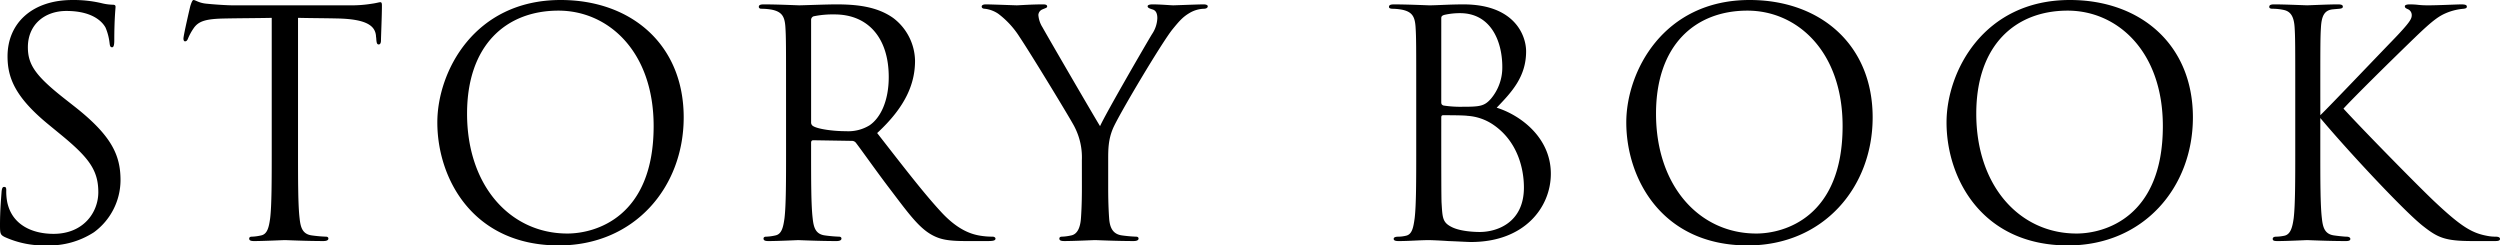
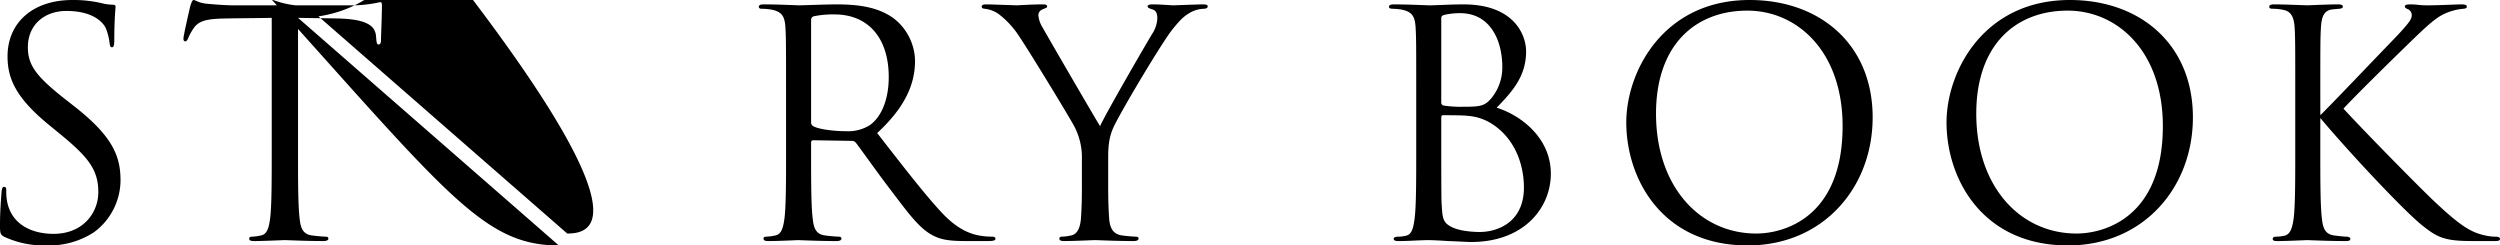
<svg xmlns="http://www.w3.org/2000/svg" width="734.712" height="72.128" viewBox="0 0 734.712 72.128">
-   <path d="M22.816,1.564A24.2,24.2,0,0,0,36.708-2.3a19.062,19.062,0,0,0,7.82-15.272c0-7.36-2.576-13.064-13.432-21.62L28.52-41.216C19.688-48.116,17.3-51.428,17.3-56.672c0-6.716,4.968-10.672,11.316-10.672,8.464,0,10.948,3.864,11.5,4.876a16.166,16.166,0,0,1,1.2,4.6c.092.736.184,1.2.736,1.2.46,0,.644-.644.644-2.116,0-6.256.368-9.292.368-9.752s-.184-.644-.92-.644a15.05,15.05,0,0,1-3.22-.46,35.679,35.679,0,0,0-8.556-.92c-11.684,0-19.044,6.716-19.044,16.56,0,6.256,2.208,11.96,11.96,19.964l4.14,3.4C35.328-24.1,38-20.424,38-14.076,38-8.188,33.672-1.84,24.84-1.84c-6.164,0-12.236-2.576-13.616-9.384a16.2,16.2,0,0,1-.276-3.4c0-.736-.092-1.012-.644-1.012-.46,0-.644.46-.736,1.472-.092,1.472-.46,5.152-.46,9.752,0,2.484.092,2.852,1.38,3.5A27.916,27.916,0,0,0,22.816,1.564ZM96.692-65.32c3.864.092,7.728.092,11.592.184,8.832.184,11.04,2.3,11.316,5.06,0,.368.092.644.092,1.012.092,1.288.276,1.564.736,1.564.368,0,.644-.368.644-1.2,0-1.012.276-7.36.276-10.12,0-.552,0-1.1-.46-1.1-.368,0-1.2.276-2.576.46a36.775,36.775,0,0,1-6.532.46H77.28c-1.1,0-4.6-.184-7.268-.46-2.484-.184-3.4-1.1-4.048-1.1-.368,0-.736,1.2-.92,1.748-.184.736-2.024,8.648-2.024,9.568,0,.552.184.828.46.828.368,0,.644-.184.92-.92a16.175,16.175,0,0,1,1.564-2.852c1.472-2.208,3.68-2.852,9.384-2.944,4.508-.092,9.108-.092,13.616-.184V-26.4c0,8.832,0,16.1-.46,19.964-.368,2.668-.828,4.692-2.668,5.06a14.2,14.2,0,0,1-2.76.368c-.552,0-.736.276-.736.552,0,.552.46.736,1.472.736C86.572.276,92.368,0,92.828,0s6.256.276,11.316.276c1.012,0,1.472-.276,1.472-.736,0-.276-.184-.552-.736-.552a40.126,40.126,0,0,1-4.14-.368c-2.76-.368-3.312-2.392-3.588-5.06-.46-3.864-.46-11.132-.46-19.964ZM173.328,1.564c22.172,0,36.708-17.02,36.708-37.628,0-21.436-15.456-34.5-36.156-34.5-25.392,0-36.248,21.068-36.248,35.972C137.632-18.032,148.12,1.564,173.328,1.564Zm2.484-3.5c-16.56,0-29.44-13.8-29.44-35.236,0-20.148,11.5-30.268,26.864-30.268,14.536,0,27.968,11.868,27.968,33.948C201.2-6.716,184.092-1.932,175.812-1.932ZM240.12-26.4c0,8.832,0,16.1-.46,19.964-.368,2.668-.828,4.692-2.668,5.06a14.2,14.2,0,0,1-2.76.368c-.552,0-.736.276-.736.552,0,.552.46.736,1.472.736,2.76,0,8.556-.276,8.648-.276.46,0,6.256.276,11.316.276C255.944.276,256.4,0,256.4-.46c0-.276-.184-.552-.736-.552a40.127,40.127,0,0,1-4.14-.368c-2.76-.368-3.312-2.392-3.588-5.06-.46-3.864-.46-11.132-.46-19.964v-2.208c0-.46.184-.736.644-.736l11.316.184a1.483,1.483,0,0,1,1.2.552c1.84,2.392,6.164,8.556,10.028,13.616,5.244,6.9,8.464,11.408,12.42,13.524,2.392,1.288,4.692,1.748,9.844,1.748h6.532c1.656,0,2.208-.184,2.208-.736,0-.276-.368-.552-.828-.552a22.063,22.063,0,0,1-3.588-.276c-2.3-.368-6.256-1.38-11.224-6.624-5.336-5.7-11.592-13.892-19.136-23.552,8.28-7.636,11.132-14.444,11.132-21.252a16.1,16.1,0,0,0-6.348-12.512c-4.876-3.5-11.04-4.048-16.836-4.048-2.852,0-9.844.276-10.856.276-.46,0-6.256-.276-10.4-.276-1.012,0-1.472.184-1.472.736,0,.368.368.552.736.552a17.206,17.206,0,0,1,3.128.276c3.036.644,3.772,2.116,3.956,5.244.184,2.944.184,5.52.184,19.872Zm7.36-38.272a1.109,1.109,0,0,1,.736-1.1,27.774,27.774,0,0,1,6.164-.552c9.844,0,15.916,6.9,15.916,18.4,0,6.992-2.392,11.96-5.612,14.168a11.914,11.914,0,0,1-6.9,1.748c-4.048,0-8.28-.644-9.66-1.472a1.2,1.2,0,0,1-.644-1.1ZM327.06-15.64c0,1.472,0,5.336-.276,9.2-.184,2.668-1.012,4.692-2.852,5.06a14.2,14.2,0,0,1-2.76.368c-.552,0-.736.276-.736.552,0,.552.46.736,1.472.736,2.76,0,8.556-.276,9.016-.276s6.256.276,11.316.276c1.012,0,1.472-.276,1.472-.736,0-.276-.184-.552-.736-.552a40.126,40.126,0,0,1-4.14-.368c-2.76-.368-3.588-2.392-3.772-5.06-.276-3.864-.276-7.728-.276-9.2v-7.912c0-3.036,0-5.888,1.38-9.2,1.656-3.956,14.536-25.576,17.572-29.256,2.024-2.484,3.036-3.588,4.876-4.692a8.759,8.759,0,0,1,4.232-1.288c.736,0,1.2-.276,1.2-.736,0-.368-.552-.552-1.2-.552-1.748,0-8.372.276-8.924.276-.736,0-3.68-.276-6.072-.276-.92,0-1.472.184-1.472.552,0,.46.552.644,1.38.92,1.1.276,1.472,1.288,1.472,2.576a8.978,8.978,0,0,1-1.564,4.692c-1.84,3.036-13.524,23.184-15.272,27.048-1.656-2.668-15.456-26.4-16.928-29.072a7.846,7.846,0,0,1-1.2-3.588,1.862,1.862,0,0,1,1.2-1.656c.828-.368,1.38-.46,1.38-.828s-.184-.644-1.2-.644c-3.588,0-7.084.276-7.728.276-.46,0-7.36-.276-9.108-.276-.828,0-1.2.276-1.2.644,0,.46.46.644.92.644a8.8,8.8,0,0,1,3.956,1.472,25.764,25.764,0,0,1,6.256,6.808c3.22,4.784,15.548,25.024,16.192,26.5a19.51,19.51,0,0,1,2.116,9.66ZM425.316-26.4c0,8.832,0,16.1-.46,19.964-.368,2.668-.736,4.784-2.576,5.152a9.66,9.66,0,0,1-2.208.276c-1.2,0-1.38.368-1.38.644,0,.46.46.644,1.472.644,3.22,0,6.072-.276,9.016-.276.368,0,2.944.092,5.612.276,2.668.092,5.612.276,6.624.276,15.732,0,23.46-10.212,23.46-20.056,0-10.764-9.108-17.3-15.916-19.412,4.324-4.508,8.648-9.016,8.648-16.56,0-4.6-3.312-13.8-18.4-13.8-4.232,0-7.82.276-10.028.276-.46,0-6.256-.276-10.4-.276-1.012,0-1.472.184-1.472.736,0,.368.368.552,1.2.552a16.357,16.357,0,0,1,2.668.276c3.036.644,3.772,2.116,3.956,5.244.184,2.944.184,5.52.184,19.872Zm7.36-38.824c0-.552.276-.828,1.1-1.012a20.556,20.556,0,0,1,4.416-.46c9.016,0,12.42,8.188,12.42,15.824a14.221,14.221,0,0,1-3.312,9.292c-1.932,2.208-3.22,2.392-8.372,2.392a32.507,32.507,0,0,1-5.612-.368c-.46-.184-.644-.368-.644-1.012Zm0,29.164c0-.46.184-.644.552-.644,1.38,0,5.98,0,7.176.184a15.207,15.207,0,0,1,7.636,2.668c7.084,4.876,8.924,12.88,8.924,18.4,0,10.4-8,13.064-12.972,13.064-1.656,0-5.612-.184-8.1-1.38-2.852-1.38-2.852-2.668-3.128-7.176-.092-1.38-.092-12.788-.092-19.872ZM522.744,1.564c22.172,0,36.708-17.02,36.708-37.628,0-21.436-15.456-34.5-36.156-34.5-25.392,0-36.248,21.068-36.248,35.972C487.048-18.032,497.536,1.564,522.744,1.564Zm2.484-3.5c-16.56,0-29.44-13.8-29.44-35.236,0-20.148,11.5-30.268,26.864-30.268,14.536,0,27.968,11.868,27.968,33.948C550.62-6.716,533.508-1.932,525.228-1.932Zm91.632,3.5c22.172,0,36.708-17.02,36.708-37.628,0-21.436-15.456-34.5-36.156-34.5-25.392,0-36.248,21.068-36.248,35.972C581.164-18.032,591.652,1.564,616.86,1.564Zm2.484-3.5c-16.56,0-29.44-13.8-29.44-35.236,0-20.148,11.5-30.268,26.864-30.268,14.536,0,27.968,11.868,27.968,33.948C644.736-6.716,627.624-1.932,619.344-1.932ZM691.012-42.6c0-14.352,0-16.928.184-19.872.184-3.22.92-5.06,3.4-5.336.92-.092,1.012-.092,2.024-.184.828-.092,1.012-.276,1.012-.644,0-.46-.46-.644-1.472-.644-2.76,0-8.556.276-9.016.276s-6.624-.276-9.66-.276c-1.012,0-1.472.184-1.472.736,0,.368.276.552,1.012.552a15.76,15.76,0,0,1,3.312.368c2.024.46,2.944,2.024,3.128,5.152.184,2.944.184,5.52.184,19.872V-26.4c0,8.832,0,16.1-.46,19.964-.368,2.668-.92,4.784-2.76,5.152a12.707,12.707,0,0,1-2.392.276c-.828,0-1.012.368-1.012.644,0,.552.46.644,1.472.644,2.76,0,8.188-.276,8.648-.276s6.256.276,11.316.276c1.012,0,1.38-.184,1.38-.644,0-.276-.276-.644-1.1-.644-.552,0-2.392-.184-3.68-.368-2.76-.368-3.312-2.392-3.588-5.06-.46-3.864-.46-11.132-.46-19.964V-35.88c8.1,9.66,24.656,27.416,30.176,31.74,4.324,3.4,6.44,4.416,14.444,4.416h6.808c1.012,0,1.38-.184,1.38-.644s-.552-.644-1.288-.644a12.489,12.489,0,0,1-2.668-.276c-4.416-.828-7.636-2.852-15.18-9.936-4.324-4.048-21.068-21.068-26.864-27.416C700.212-41.308,710.7-51.7,718.8-59.524c5.52-5.336,7.268-6.44,9.568-7.36a16.74,16.74,0,0,1,4.692-1.1c.828-.092,1.012-.276,1.012-.644s-.276-.644-1.564-.644c-1.472,0-6.9.276-9.752.276-3.128,0-2.852-.276-5.52-.276-.828,0-1.38.184-1.38.552s.184.552.828.828a1.887,1.887,0,0,1,1.2,1.748c0,1.1-.368,2.024-5.888,7.728-5.612,5.8-18.124,18.952-20.976,21.712Z" transform="translate(-9.108 70.564)" />
+   <path d="M22.816,1.564A24.2,24.2,0,0,0,36.708-2.3a19.062,19.062,0,0,0,7.82-15.272c0-7.36-2.576-13.064-13.432-21.62L28.52-41.216C19.688-48.116,17.3-51.428,17.3-56.672c0-6.716,4.968-10.672,11.316-10.672,8.464,0,10.948,3.864,11.5,4.876a16.166,16.166,0,0,1,1.2,4.6c.092.736.184,1.2.736,1.2.46,0,.644-.644.644-2.116,0-6.256.368-9.292.368-9.752s-.184-.644-.92-.644a15.05,15.05,0,0,1-3.22-.46,35.679,35.679,0,0,0-8.556-.92c-11.684,0-19.044,6.716-19.044,16.56,0,6.256,2.208,11.96,11.96,19.964l4.14,3.4C35.328-24.1,38-20.424,38-14.076,38-8.188,33.672-1.84,24.84-1.84c-6.164,0-12.236-2.576-13.616-9.384a16.2,16.2,0,0,1-.276-3.4c0-.736-.092-1.012-.644-1.012-.46,0-.644.46-.736,1.472-.092,1.472-.46,5.152-.46,9.752,0,2.484.092,2.852,1.38,3.5A27.916,27.916,0,0,0,22.816,1.564ZM96.692-65.32c3.864.092,7.728.092,11.592.184,8.832.184,11.04,2.3,11.316,5.06,0,.368.092.644.092,1.012.092,1.288.276,1.564.736,1.564.368,0,.644-.368.644-1.2,0-1.012.276-7.36.276-10.12,0-.552,0-1.1-.46-1.1-.368,0-1.2.276-2.576.46a36.775,36.775,0,0,1-6.532.46H77.28c-1.1,0-4.6-.184-7.268-.46-2.484-.184-3.4-1.1-4.048-1.1-.368,0-.736,1.2-.92,1.748-.184.736-2.024,8.648-2.024,9.568,0,.552.184.828.46.828.368,0,.644-.184.92-.92a16.175,16.175,0,0,1,1.564-2.852c1.472-2.208,3.68-2.852,9.384-2.944,4.508-.092,9.108-.092,13.616-.184V-26.4c0,8.832,0,16.1-.46,19.964-.368,2.668-.828,4.692-2.668,5.06a14.2,14.2,0,0,1-2.76.368c-.552,0-.736.276-.736.552,0,.552.46.736,1.472.736C86.572.276,92.368,0,92.828,0s6.256.276,11.316.276c1.012,0,1.472-.276,1.472-.736,0-.276-.184-.552-.736-.552a40.126,40.126,0,0,1-4.14-.368c-2.76-.368-3.312-2.392-3.588-5.06-.46-3.864-.46-11.132-.46-19.964Zc22.172,0,36.708-17.02,36.708-37.628,0-21.436-15.456-34.5-36.156-34.5-25.392,0-36.248,21.068-36.248,35.972C137.632-18.032,148.12,1.564,173.328,1.564Zm2.484-3.5c-16.56,0-29.44-13.8-29.44-35.236,0-20.148,11.5-30.268,26.864-30.268,14.536,0,27.968,11.868,27.968,33.948C201.2-6.716,184.092-1.932,175.812-1.932ZM240.12-26.4c0,8.832,0,16.1-.46,19.964-.368,2.668-.828,4.692-2.668,5.06a14.2,14.2,0,0,1-2.76.368c-.552,0-.736.276-.736.552,0,.552.46.736,1.472.736,2.76,0,8.556-.276,8.648-.276.46,0,6.256.276,11.316.276C255.944.276,256.4,0,256.4-.46c0-.276-.184-.552-.736-.552a40.127,40.127,0,0,1-4.14-.368c-2.76-.368-3.312-2.392-3.588-5.06-.46-3.864-.46-11.132-.46-19.964v-2.208c0-.46.184-.736.644-.736l11.316.184a1.483,1.483,0,0,1,1.2.552c1.84,2.392,6.164,8.556,10.028,13.616,5.244,6.9,8.464,11.408,12.42,13.524,2.392,1.288,4.692,1.748,9.844,1.748h6.532c1.656,0,2.208-.184,2.208-.736,0-.276-.368-.552-.828-.552a22.063,22.063,0,0,1-3.588-.276c-2.3-.368-6.256-1.38-11.224-6.624-5.336-5.7-11.592-13.892-19.136-23.552,8.28-7.636,11.132-14.444,11.132-21.252a16.1,16.1,0,0,0-6.348-12.512c-4.876-3.5-11.04-4.048-16.836-4.048-2.852,0-9.844.276-10.856.276-.46,0-6.256-.276-10.4-.276-1.012,0-1.472.184-1.472.736,0,.368.368.552.736.552a17.206,17.206,0,0,1,3.128.276c3.036.644,3.772,2.116,3.956,5.244.184,2.944.184,5.52.184,19.872Zm7.36-38.272a1.109,1.109,0,0,1,.736-1.1,27.774,27.774,0,0,1,6.164-.552c9.844,0,15.916,6.9,15.916,18.4,0,6.992-2.392,11.96-5.612,14.168a11.914,11.914,0,0,1-6.9,1.748c-4.048,0-8.28-.644-9.66-1.472a1.2,1.2,0,0,1-.644-1.1ZM327.06-15.64c0,1.472,0,5.336-.276,9.2-.184,2.668-1.012,4.692-2.852,5.06a14.2,14.2,0,0,1-2.76.368c-.552,0-.736.276-.736.552,0,.552.46.736,1.472.736,2.76,0,8.556-.276,9.016-.276s6.256.276,11.316.276c1.012,0,1.472-.276,1.472-.736,0-.276-.184-.552-.736-.552a40.126,40.126,0,0,1-4.14-.368c-2.76-.368-3.588-2.392-3.772-5.06-.276-3.864-.276-7.728-.276-9.2v-7.912c0-3.036,0-5.888,1.38-9.2,1.656-3.956,14.536-25.576,17.572-29.256,2.024-2.484,3.036-3.588,4.876-4.692a8.759,8.759,0,0,1,4.232-1.288c.736,0,1.2-.276,1.2-.736,0-.368-.552-.552-1.2-.552-1.748,0-8.372.276-8.924.276-.736,0-3.68-.276-6.072-.276-.92,0-1.472.184-1.472.552,0,.46.552.644,1.38.92,1.1.276,1.472,1.288,1.472,2.576a8.978,8.978,0,0,1-1.564,4.692c-1.84,3.036-13.524,23.184-15.272,27.048-1.656-2.668-15.456-26.4-16.928-29.072a7.846,7.846,0,0,1-1.2-3.588,1.862,1.862,0,0,1,1.2-1.656c.828-.368,1.38-.46,1.38-.828s-.184-.644-1.2-.644c-3.588,0-7.084.276-7.728.276-.46,0-7.36-.276-9.108-.276-.828,0-1.2.276-1.2.644,0,.46.46.644.92.644a8.8,8.8,0,0,1,3.956,1.472,25.764,25.764,0,0,1,6.256,6.808c3.22,4.784,15.548,25.024,16.192,26.5a19.51,19.51,0,0,1,2.116,9.66ZM425.316-26.4c0,8.832,0,16.1-.46,19.964-.368,2.668-.736,4.784-2.576,5.152a9.66,9.66,0,0,1-2.208.276c-1.2,0-1.38.368-1.38.644,0,.46.46.644,1.472.644,3.22,0,6.072-.276,9.016-.276.368,0,2.944.092,5.612.276,2.668.092,5.612.276,6.624.276,15.732,0,23.46-10.212,23.46-20.056,0-10.764-9.108-17.3-15.916-19.412,4.324-4.508,8.648-9.016,8.648-16.56,0-4.6-3.312-13.8-18.4-13.8-4.232,0-7.82.276-10.028.276-.46,0-6.256-.276-10.4-.276-1.012,0-1.472.184-1.472.736,0,.368.368.552,1.2.552a16.357,16.357,0,0,1,2.668.276c3.036.644,3.772,2.116,3.956,5.244.184,2.944.184,5.52.184,19.872Zm7.36-38.824c0-.552.276-.828,1.1-1.012a20.556,20.556,0,0,1,4.416-.46c9.016,0,12.42,8.188,12.42,15.824a14.221,14.221,0,0,1-3.312,9.292c-1.932,2.208-3.22,2.392-8.372,2.392a32.507,32.507,0,0,1-5.612-.368c-.46-.184-.644-.368-.644-1.012Zm0,29.164c0-.46.184-.644.552-.644,1.38,0,5.98,0,7.176.184a15.207,15.207,0,0,1,7.636,2.668c7.084,4.876,8.924,12.88,8.924,18.4,0,10.4-8,13.064-12.972,13.064-1.656,0-5.612-.184-8.1-1.38-2.852-1.38-2.852-2.668-3.128-7.176-.092-1.38-.092-12.788-.092-19.872ZM522.744,1.564c22.172,0,36.708-17.02,36.708-37.628,0-21.436-15.456-34.5-36.156-34.5-25.392,0-36.248,21.068-36.248,35.972C487.048-18.032,497.536,1.564,522.744,1.564Zm2.484-3.5c-16.56,0-29.44-13.8-29.44-35.236,0-20.148,11.5-30.268,26.864-30.268,14.536,0,27.968,11.868,27.968,33.948C550.62-6.716,533.508-1.932,525.228-1.932Zm91.632,3.5c22.172,0,36.708-17.02,36.708-37.628,0-21.436-15.456-34.5-36.156-34.5-25.392,0-36.248,21.068-36.248,35.972C581.164-18.032,591.652,1.564,616.86,1.564Zm2.484-3.5c-16.56,0-29.44-13.8-29.44-35.236,0-20.148,11.5-30.268,26.864-30.268,14.536,0,27.968,11.868,27.968,33.948C644.736-6.716,627.624-1.932,619.344-1.932ZM691.012-42.6c0-14.352,0-16.928.184-19.872.184-3.22.92-5.06,3.4-5.336.92-.092,1.012-.092,2.024-.184.828-.092,1.012-.276,1.012-.644,0-.46-.46-.644-1.472-.644-2.76,0-8.556.276-9.016.276s-6.624-.276-9.66-.276c-1.012,0-1.472.184-1.472.736,0,.368.276.552,1.012.552a15.76,15.76,0,0,1,3.312.368c2.024.46,2.944,2.024,3.128,5.152.184,2.944.184,5.52.184,19.872V-26.4c0,8.832,0,16.1-.46,19.964-.368,2.668-.92,4.784-2.76,5.152a12.707,12.707,0,0,1-2.392.276c-.828,0-1.012.368-1.012.644,0,.552.46.644,1.472.644,2.76,0,8.188-.276,8.648-.276s6.256.276,11.316.276c1.012,0,1.38-.184,1.38-.644,0-.276-.276-.644-1.1-.644-.552,0-2.392-.184-3.68-.368-2.76-.368-3.312-2.392-3.588-5.06-.46-3.864-.46-11.132-.46-19.964V-35.88c8.1,9.66,24.656,27.416,30.176,31.74,4.324,3.4,6.44,4.416,14.444,4.416h6.808c1.012,0,1.38-.184,1.38-.644s-.552-.644-1.288-.644a12.489,12.489,0,0,1-2.668-.276c-4.416-.828-7.636-2.852-15.18-9.936-4.324-4.048-21.068-21.068-26.864-27.416C700.212-41.308,710.7-51.7,718.8-59.524c5.52-5.336,7.268-6.44,9.568-7.36a16.74,16.74,0,0,1,4.692-1.1c.828-.092,1.012-.276,1.012-.644s-.276-.644-1.564-.644c-1.472,0-6.9.276-9.752.276-3.128,0-2.852-.276-5.52-.276-.828,0-1.38.184-1.38.552s.184.552.828.828a1.887,1.887,0,0,1,1.2,1.748c0,1.1-.368,2.024-5.888,7.728-5.612,5.8-18.124,18.952-20.976,21.712Z" transform="translate(-9.108 70.564)" />
</svg>